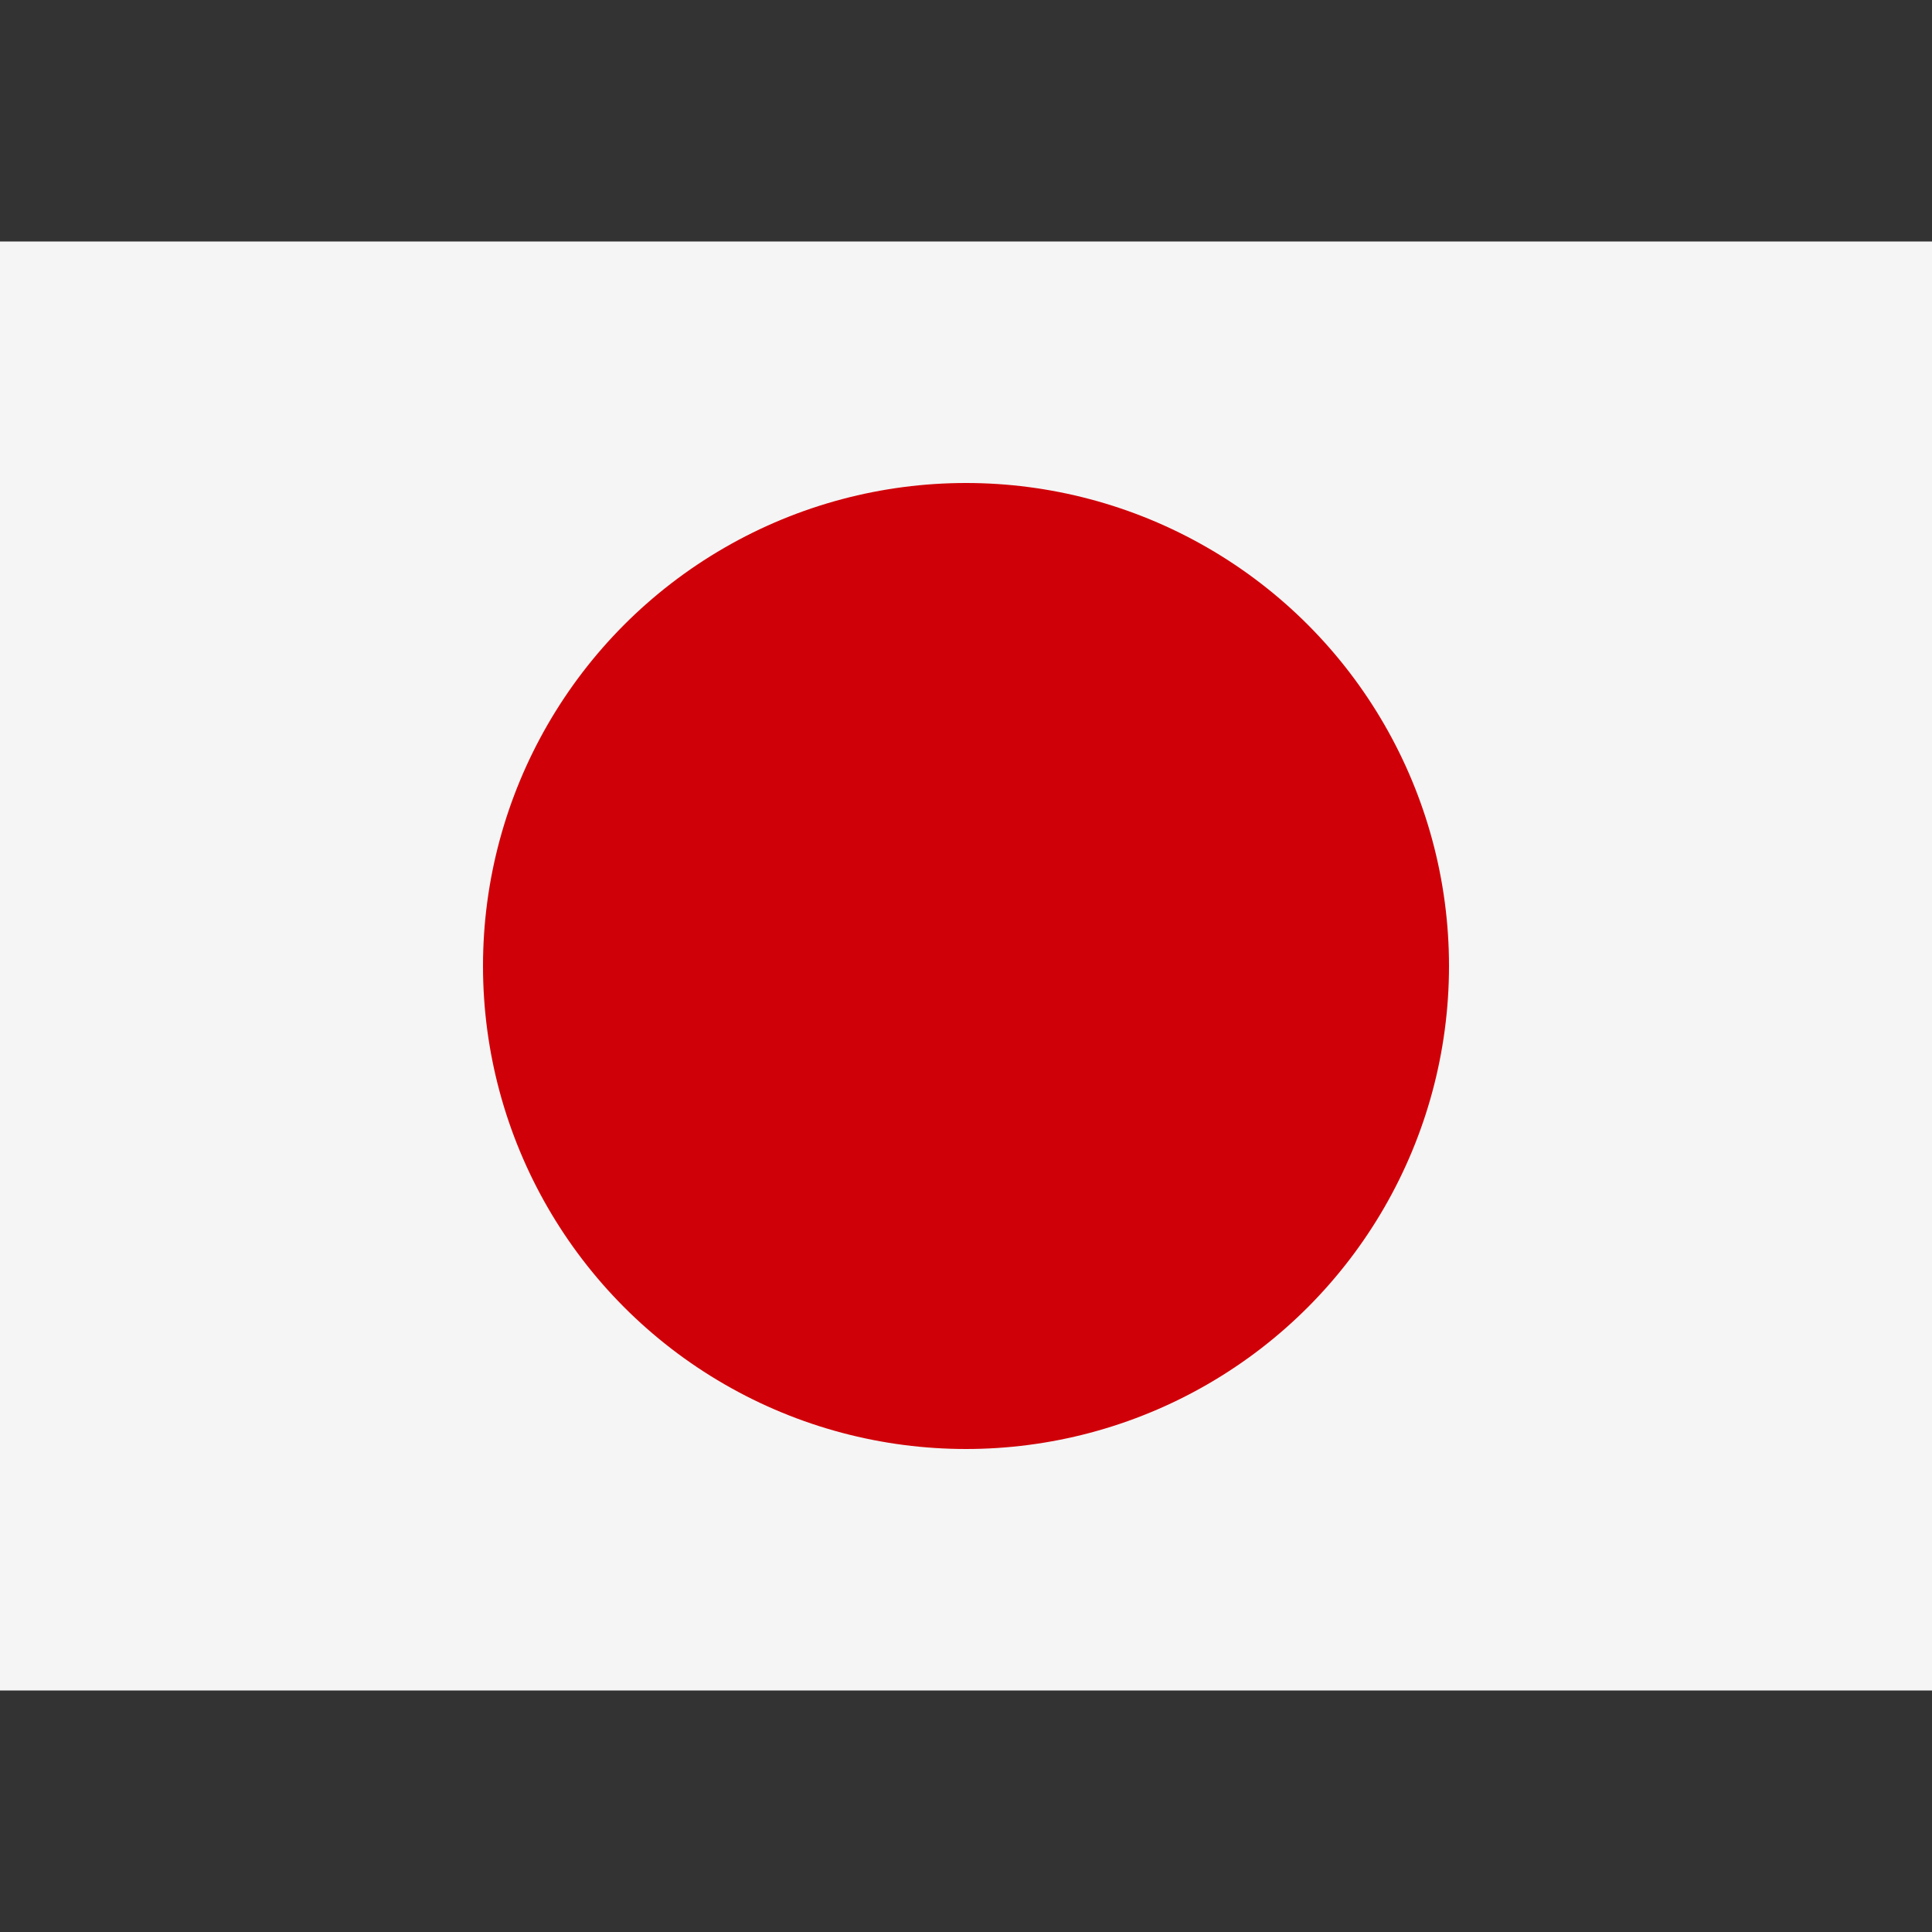
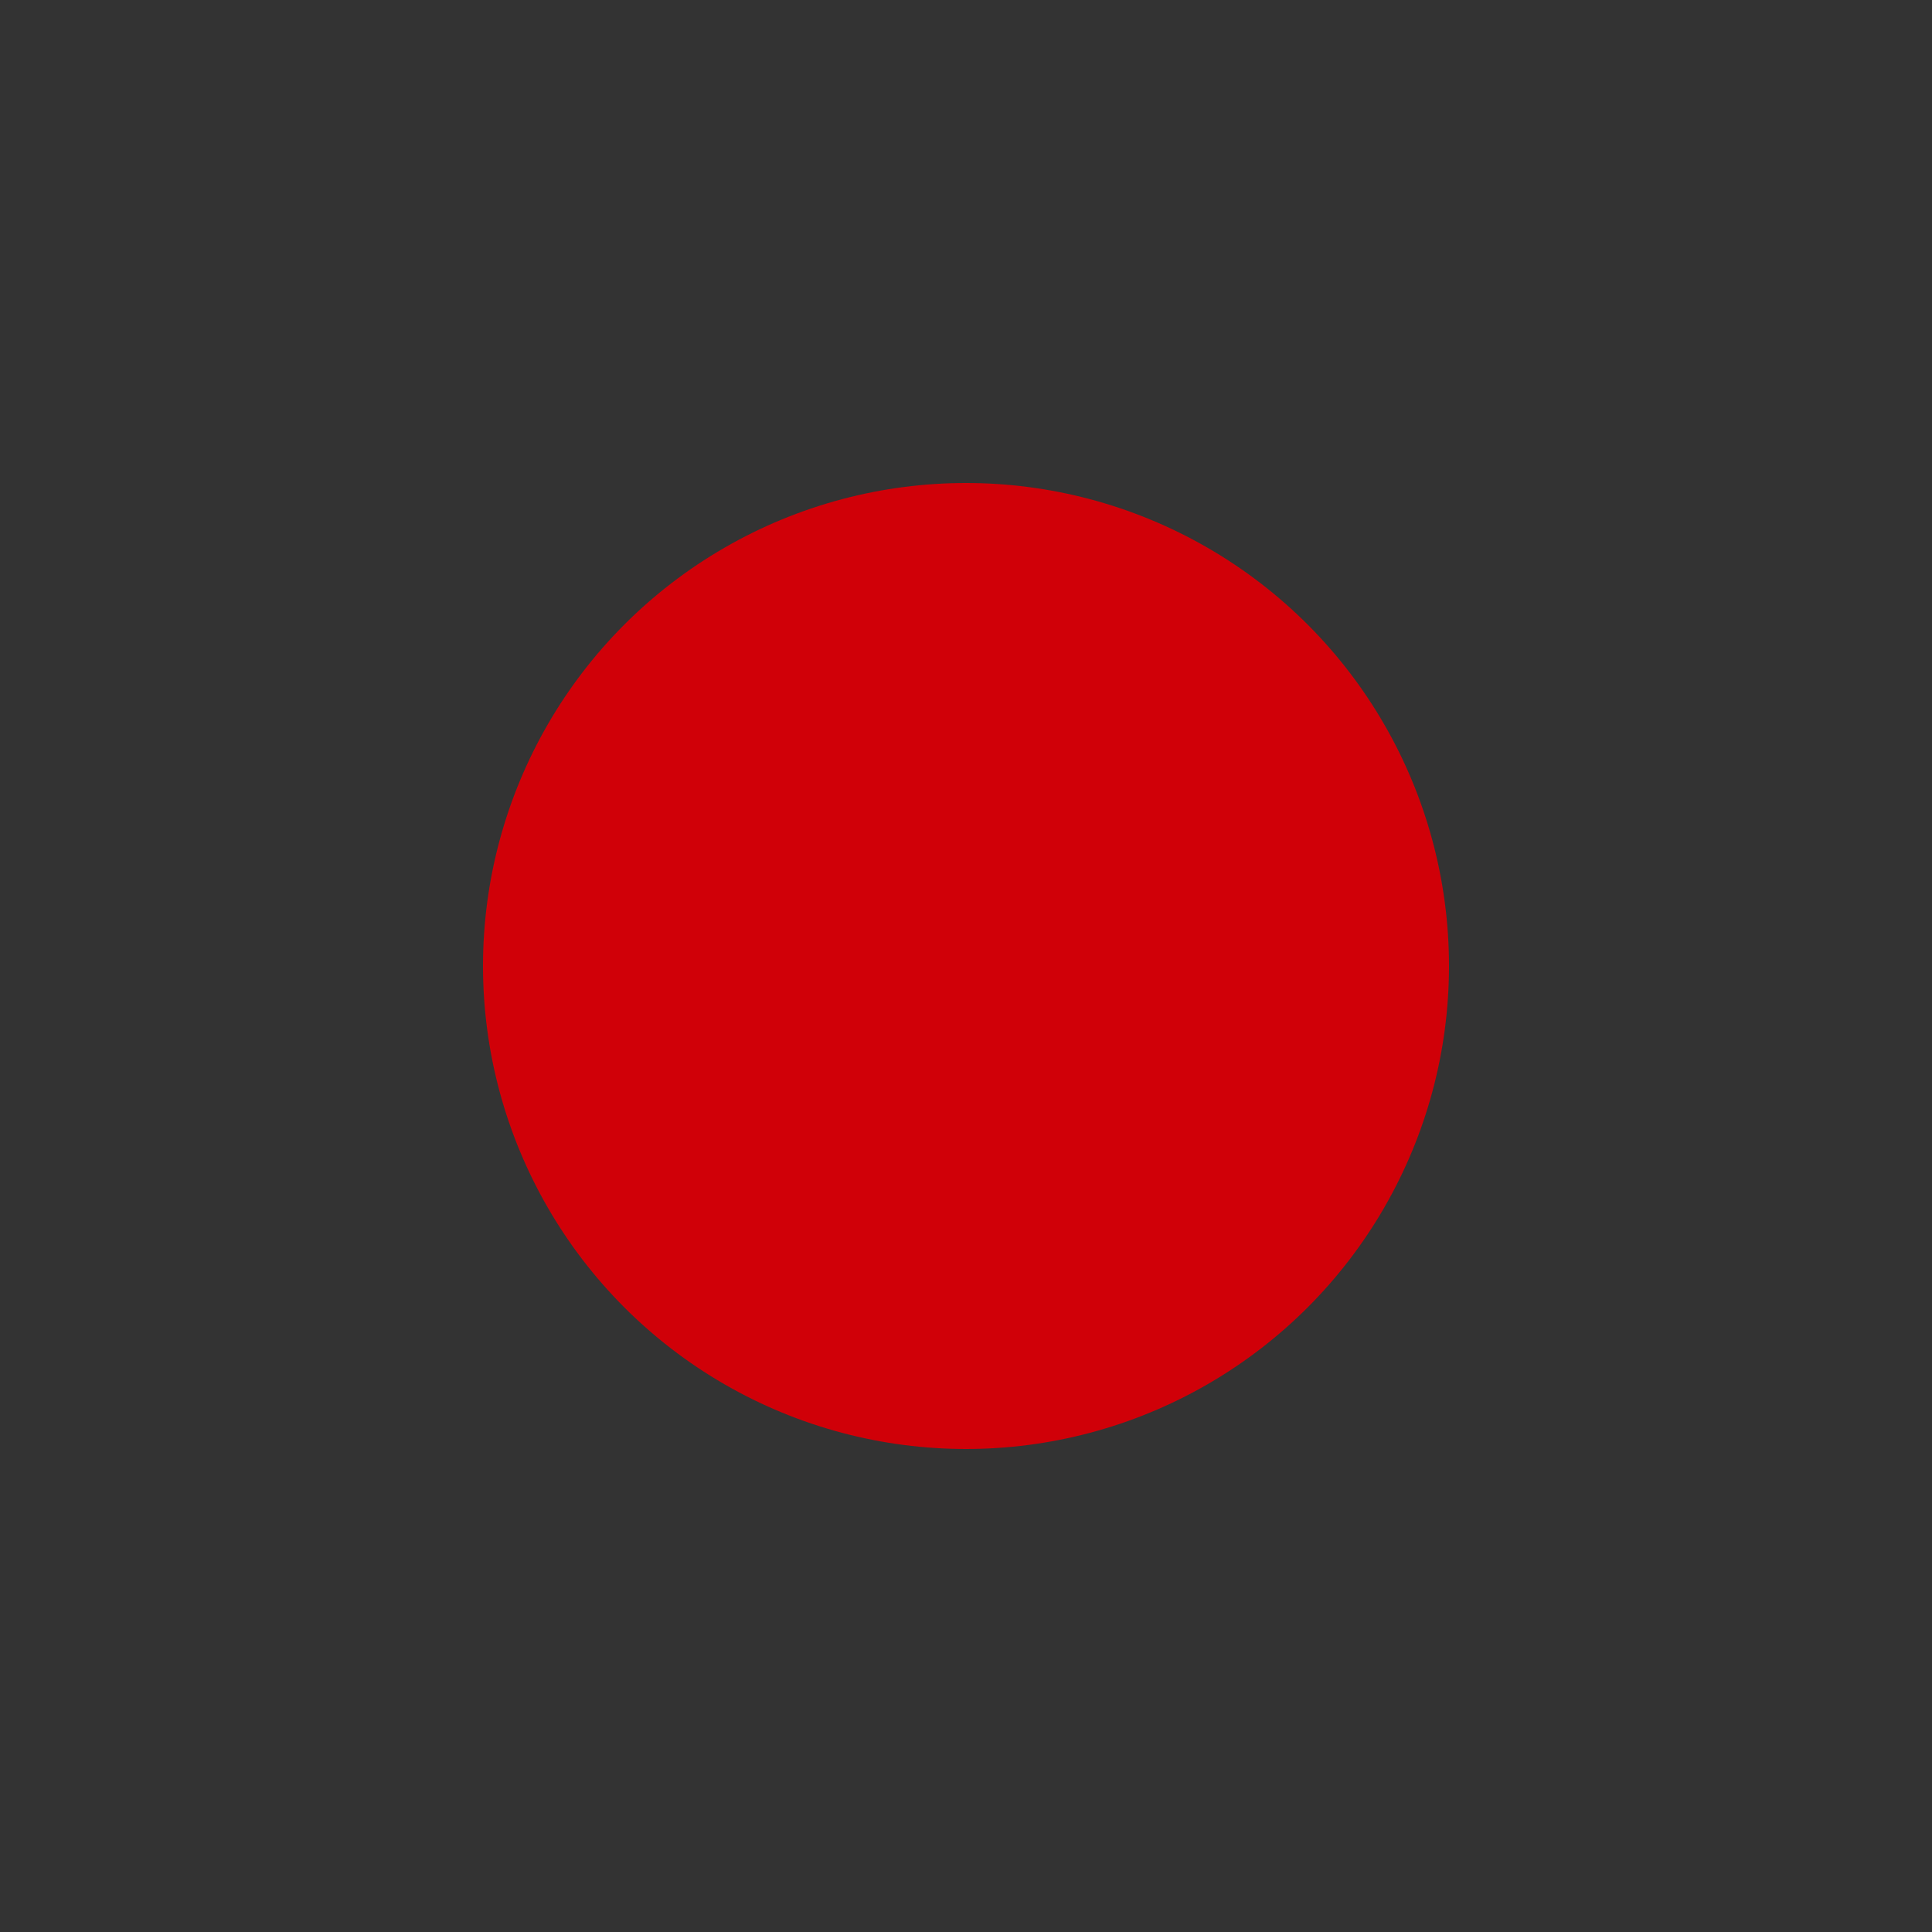
<svg xmlns="http://www.w3.org/2000/svg" width="16" height="16" viewBox="0 0 16 16">
  <rect x="0" y="0" width="16" height="16" fill="#333333" stroke="none" />
-   <path d="M16 14L0 14L0 2H0.3L16 2V2.9L16 14Z" fill="#F5F5F5" />
  <circle cx="8" cy="8" r="4" fill="#D00008" />
</svg>